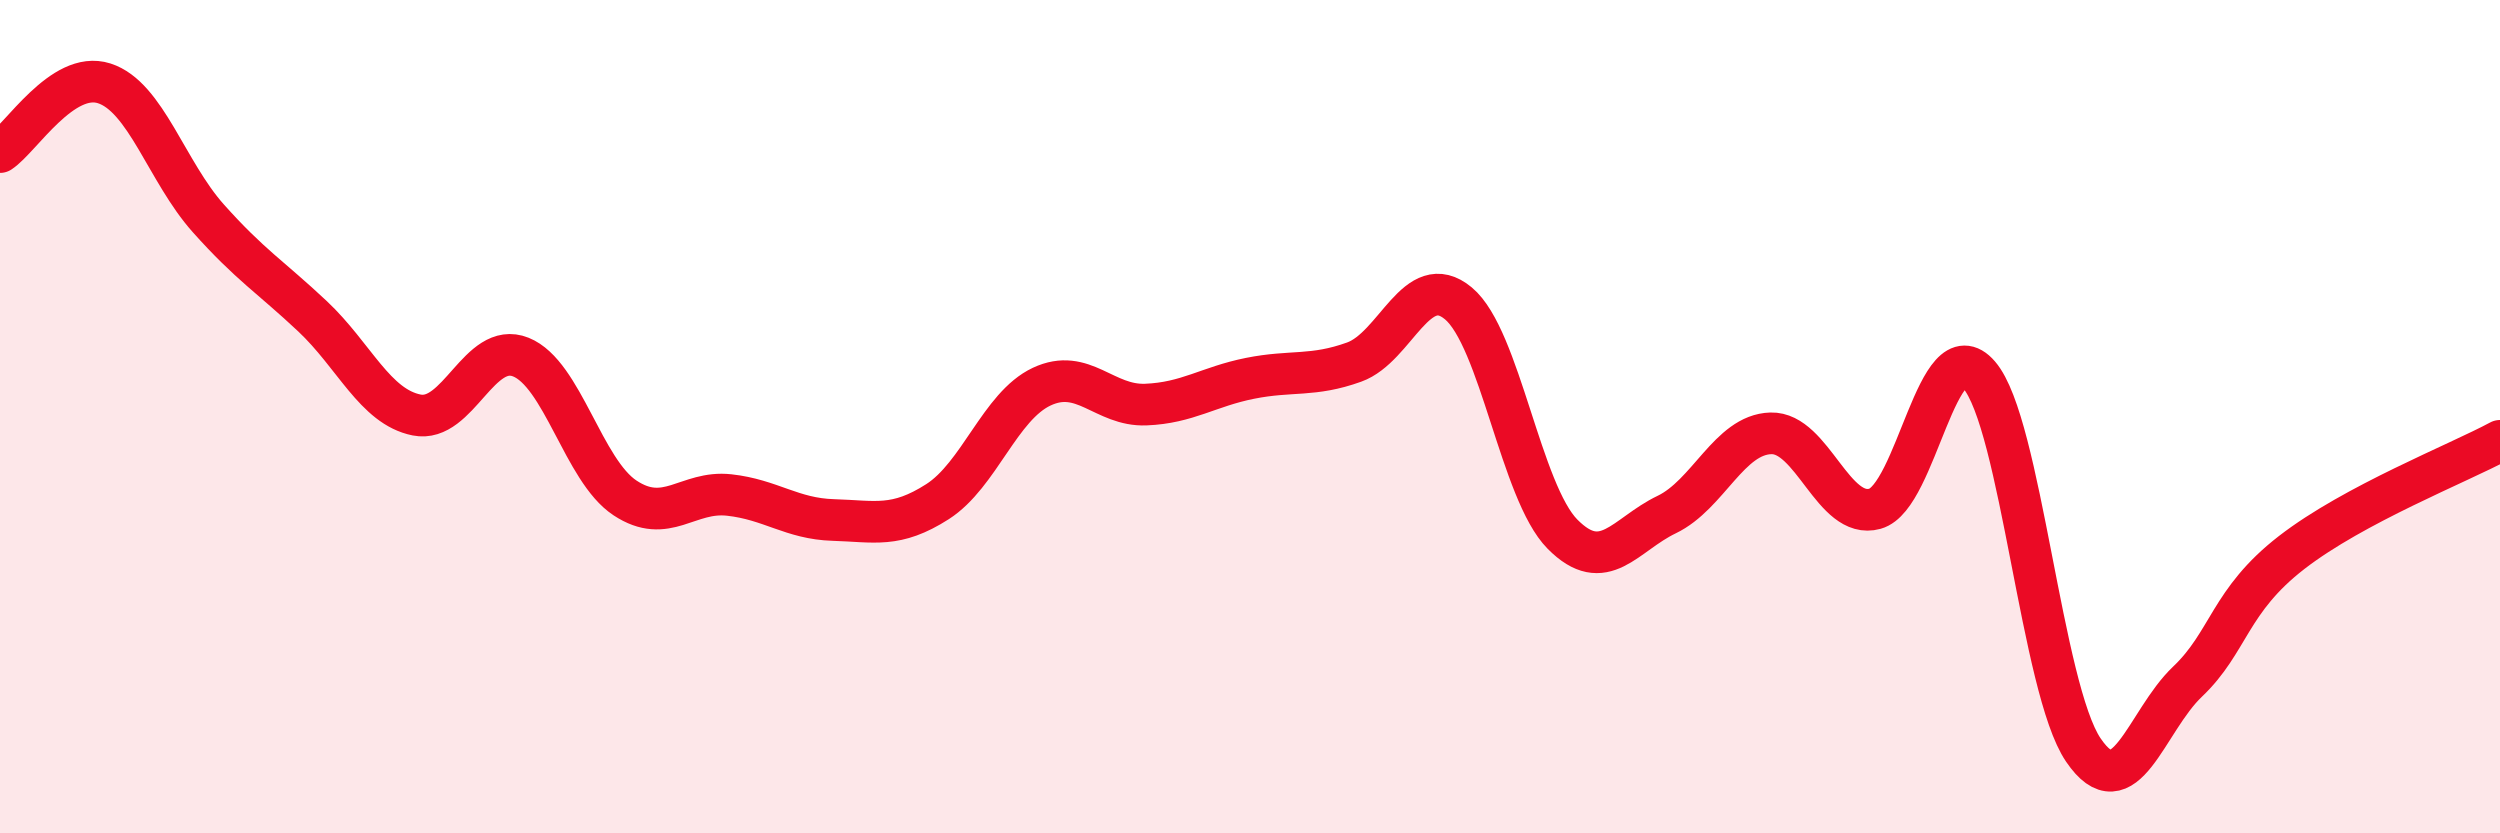
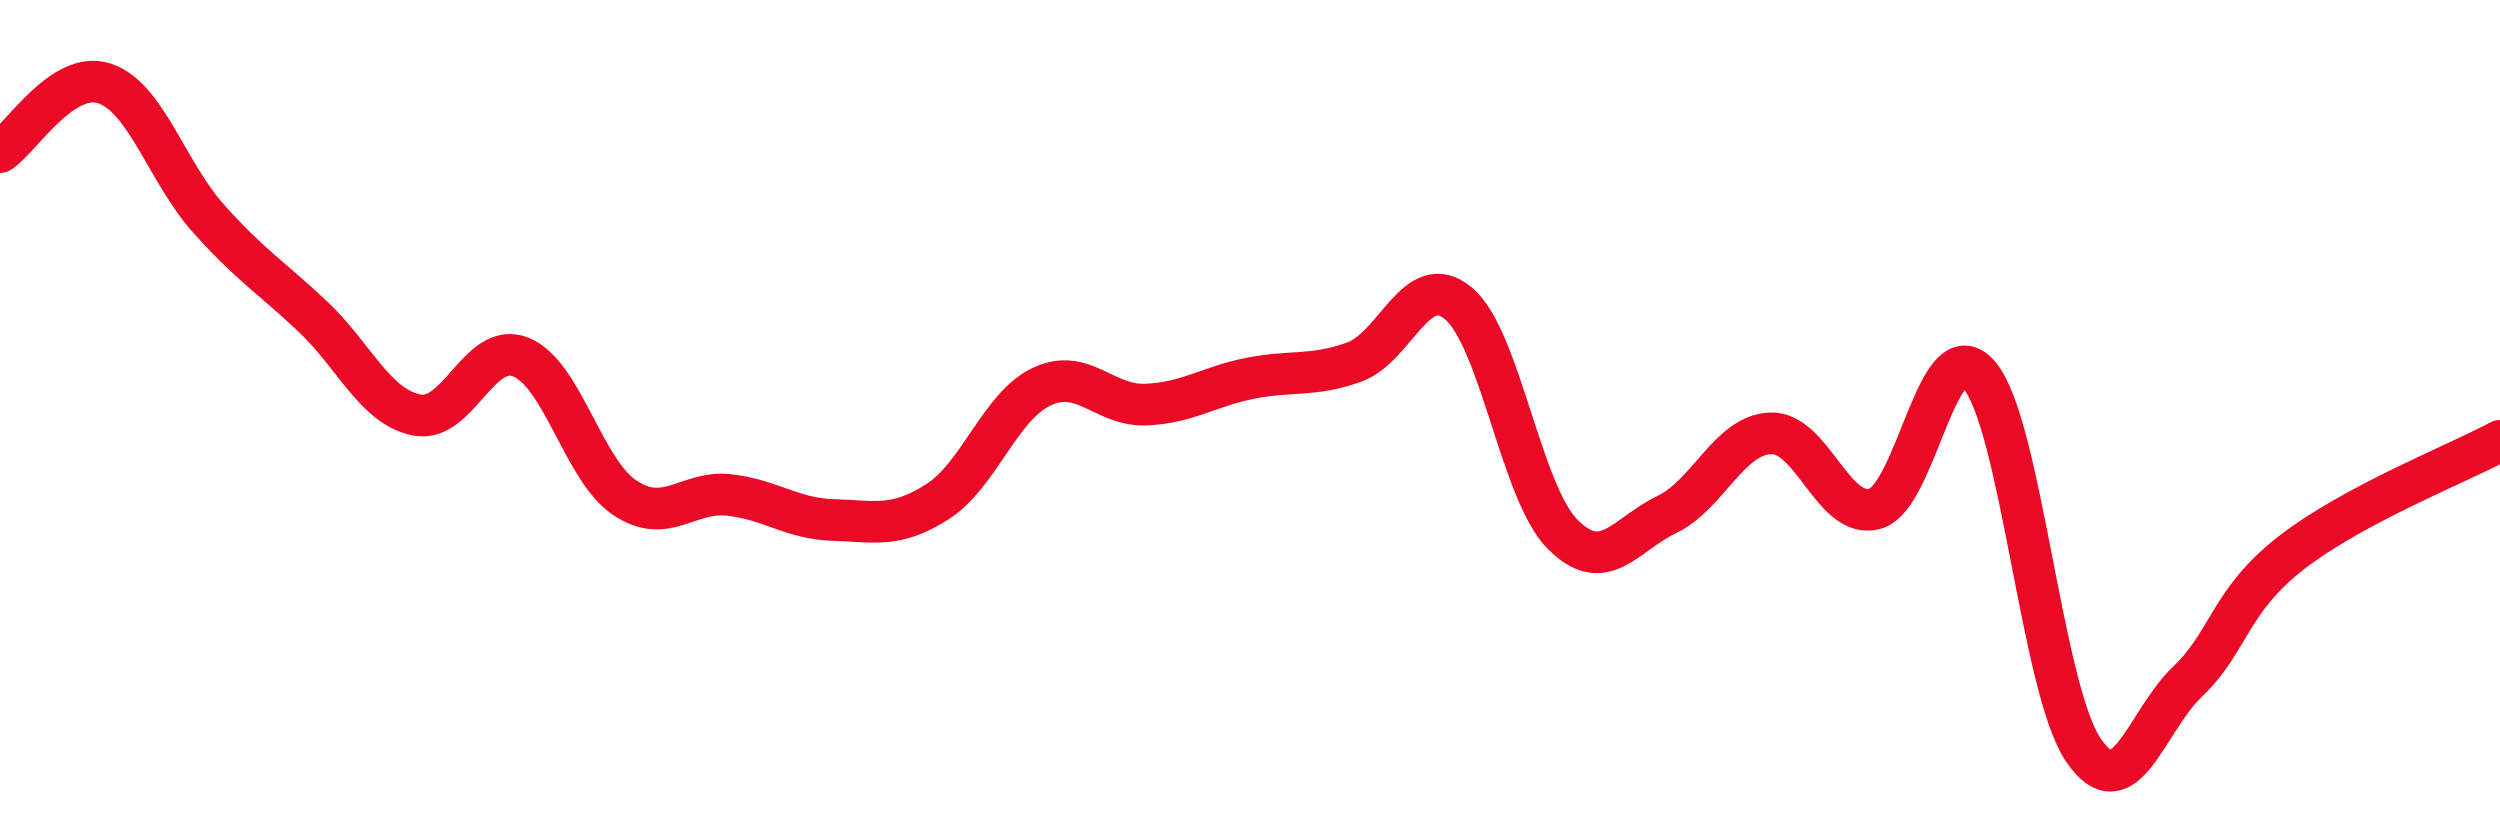
<svg xmlns="http://www.w3.org/2000/svg" width="60" height="20" viewBox="0 0 60 20">
-   <path d="M 0,3.65 C 0.5,3.32 1.5,1.68 2.5,2 C 3.5,2.32 4,4.12 5,5.24 C 6,6.36 6.5,6.65 7.5,7.59 C 8.5,8.53 9,9.76 10,9.96 C 11,10.16 11.5,8.17 12.5,8.57 C 13.5,8.97 14,11.29 15,11.95 C 16,12.61 16.5,11.77 17.5,11.88 C 18.5,11.99 19,12.45 20,12.48 C 21,12.51 21.5,12.68 22.5,12.04 C 23.5,11.4 24,9.75 25,9.28 C 26,8.81 26.5,9.75 27.5,9.71 C 28.5,9.67 29,9.28 30,9.08 C 31,8.88 31.5,9.05 32.5,8.69 C 33.5,8.33 34,6.45 35,7.28 C 36,8.11 36.5,11.81 37.5,12.82 C 38.5,13.83 39,12.83 40,12.35 C 41,11.87 41.5,10.43 42.5,10.4 C 43.5,10.37 44,12.49 45,12.21 C 46,11.93 46.5,7.84 47.5,9 C 48.5,10.16 49,16.53 50,18 C 51,19.47 51.5,17.31 52.5,16.36 C 53.5,15.41 53.5,14.42 55,13.26 C 56.5,12.1 59,11.12 60,10.58L60 20L0 20Z" fill="#EB0A25" opacity="0.1" stroke-linecap="round" stroke-linejoin="round" />
  <path d="M 0,3.65 C 0.5,3.32 1.5,1.68 2.5,2 C 3.5,2.32 4,4.12 5,5.24 C 6,6.36 6.5,6.65 7.5,7.59 C 8.5,8.53 9,9.76 10,9.96 C 11,10.16 11.5,8.17 12.5,8.57 C 13.5,8.97 14,11.29 15,11.95 C 16,12.61 16.5,11.77 17.5,11.88 C 18.5,11.99 19,12.45 20,12.48 C 21,12.51 21.5,12.68 22.5,12.04 C 23.5,11.4 24,9.75 25,9.28 C 26,8.81 26.5,9.75 27.5,9.71 C 28.5,9.67 29,9.28 30,9.08 C 31,8.88 31.5,9.05 32.5,8.69 C 33.5,8.33 34,6.45 35,7.28 C 36,8.11 36.5,11.81 37.5,12.82 C 38.5,13.83 39,12.83 40,12.35 C 41,11.87 41.5,10.43 42.5,10.4 C 43.5,10.37 44,12.49 45,12.21 C 46,11.93 46.5,7.84 47.5,9 C 48.5,10.16 49,16.53 50,18 C 51,19.47 51.5,17.31 52.5,16.36 C 53.5,15.41 53.5,14.42 55,13.26 C 56.5,12.1 59,11.12 60,10.58" stroke="#EB0A25" stroke-width="1" fill="none" stroke-linecap="round" stroke-linejoin="round" />
</svg>